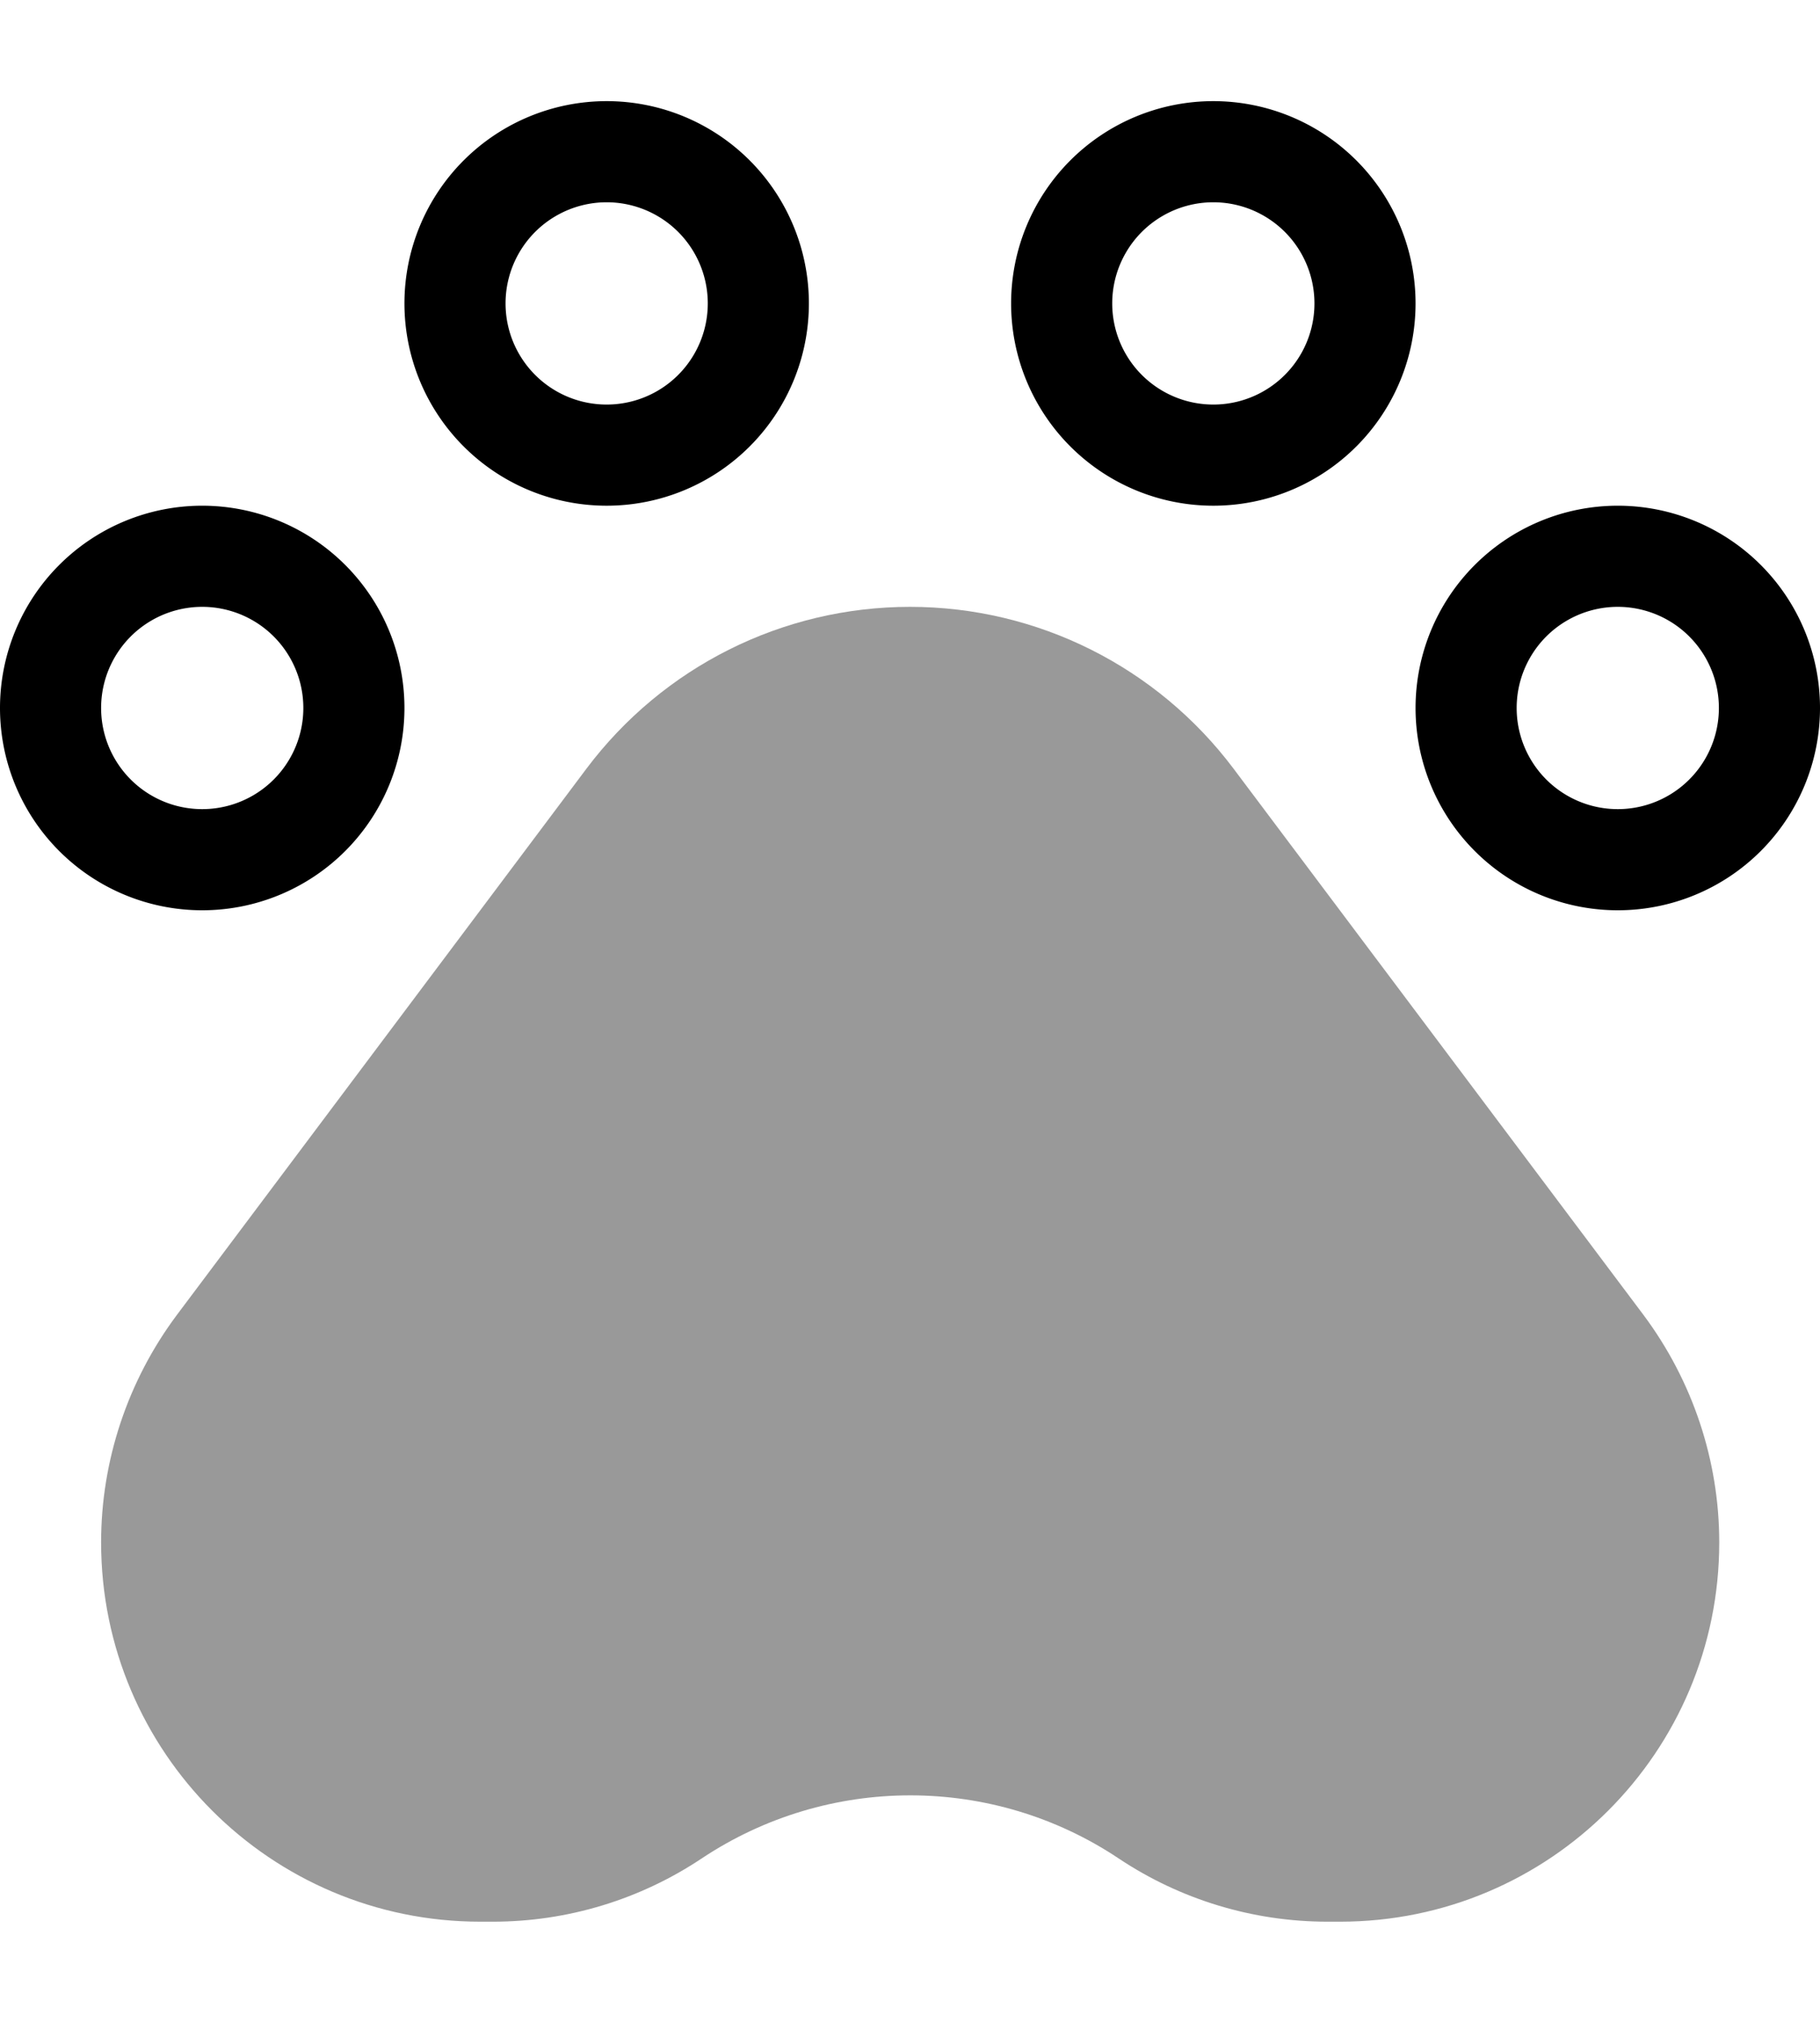
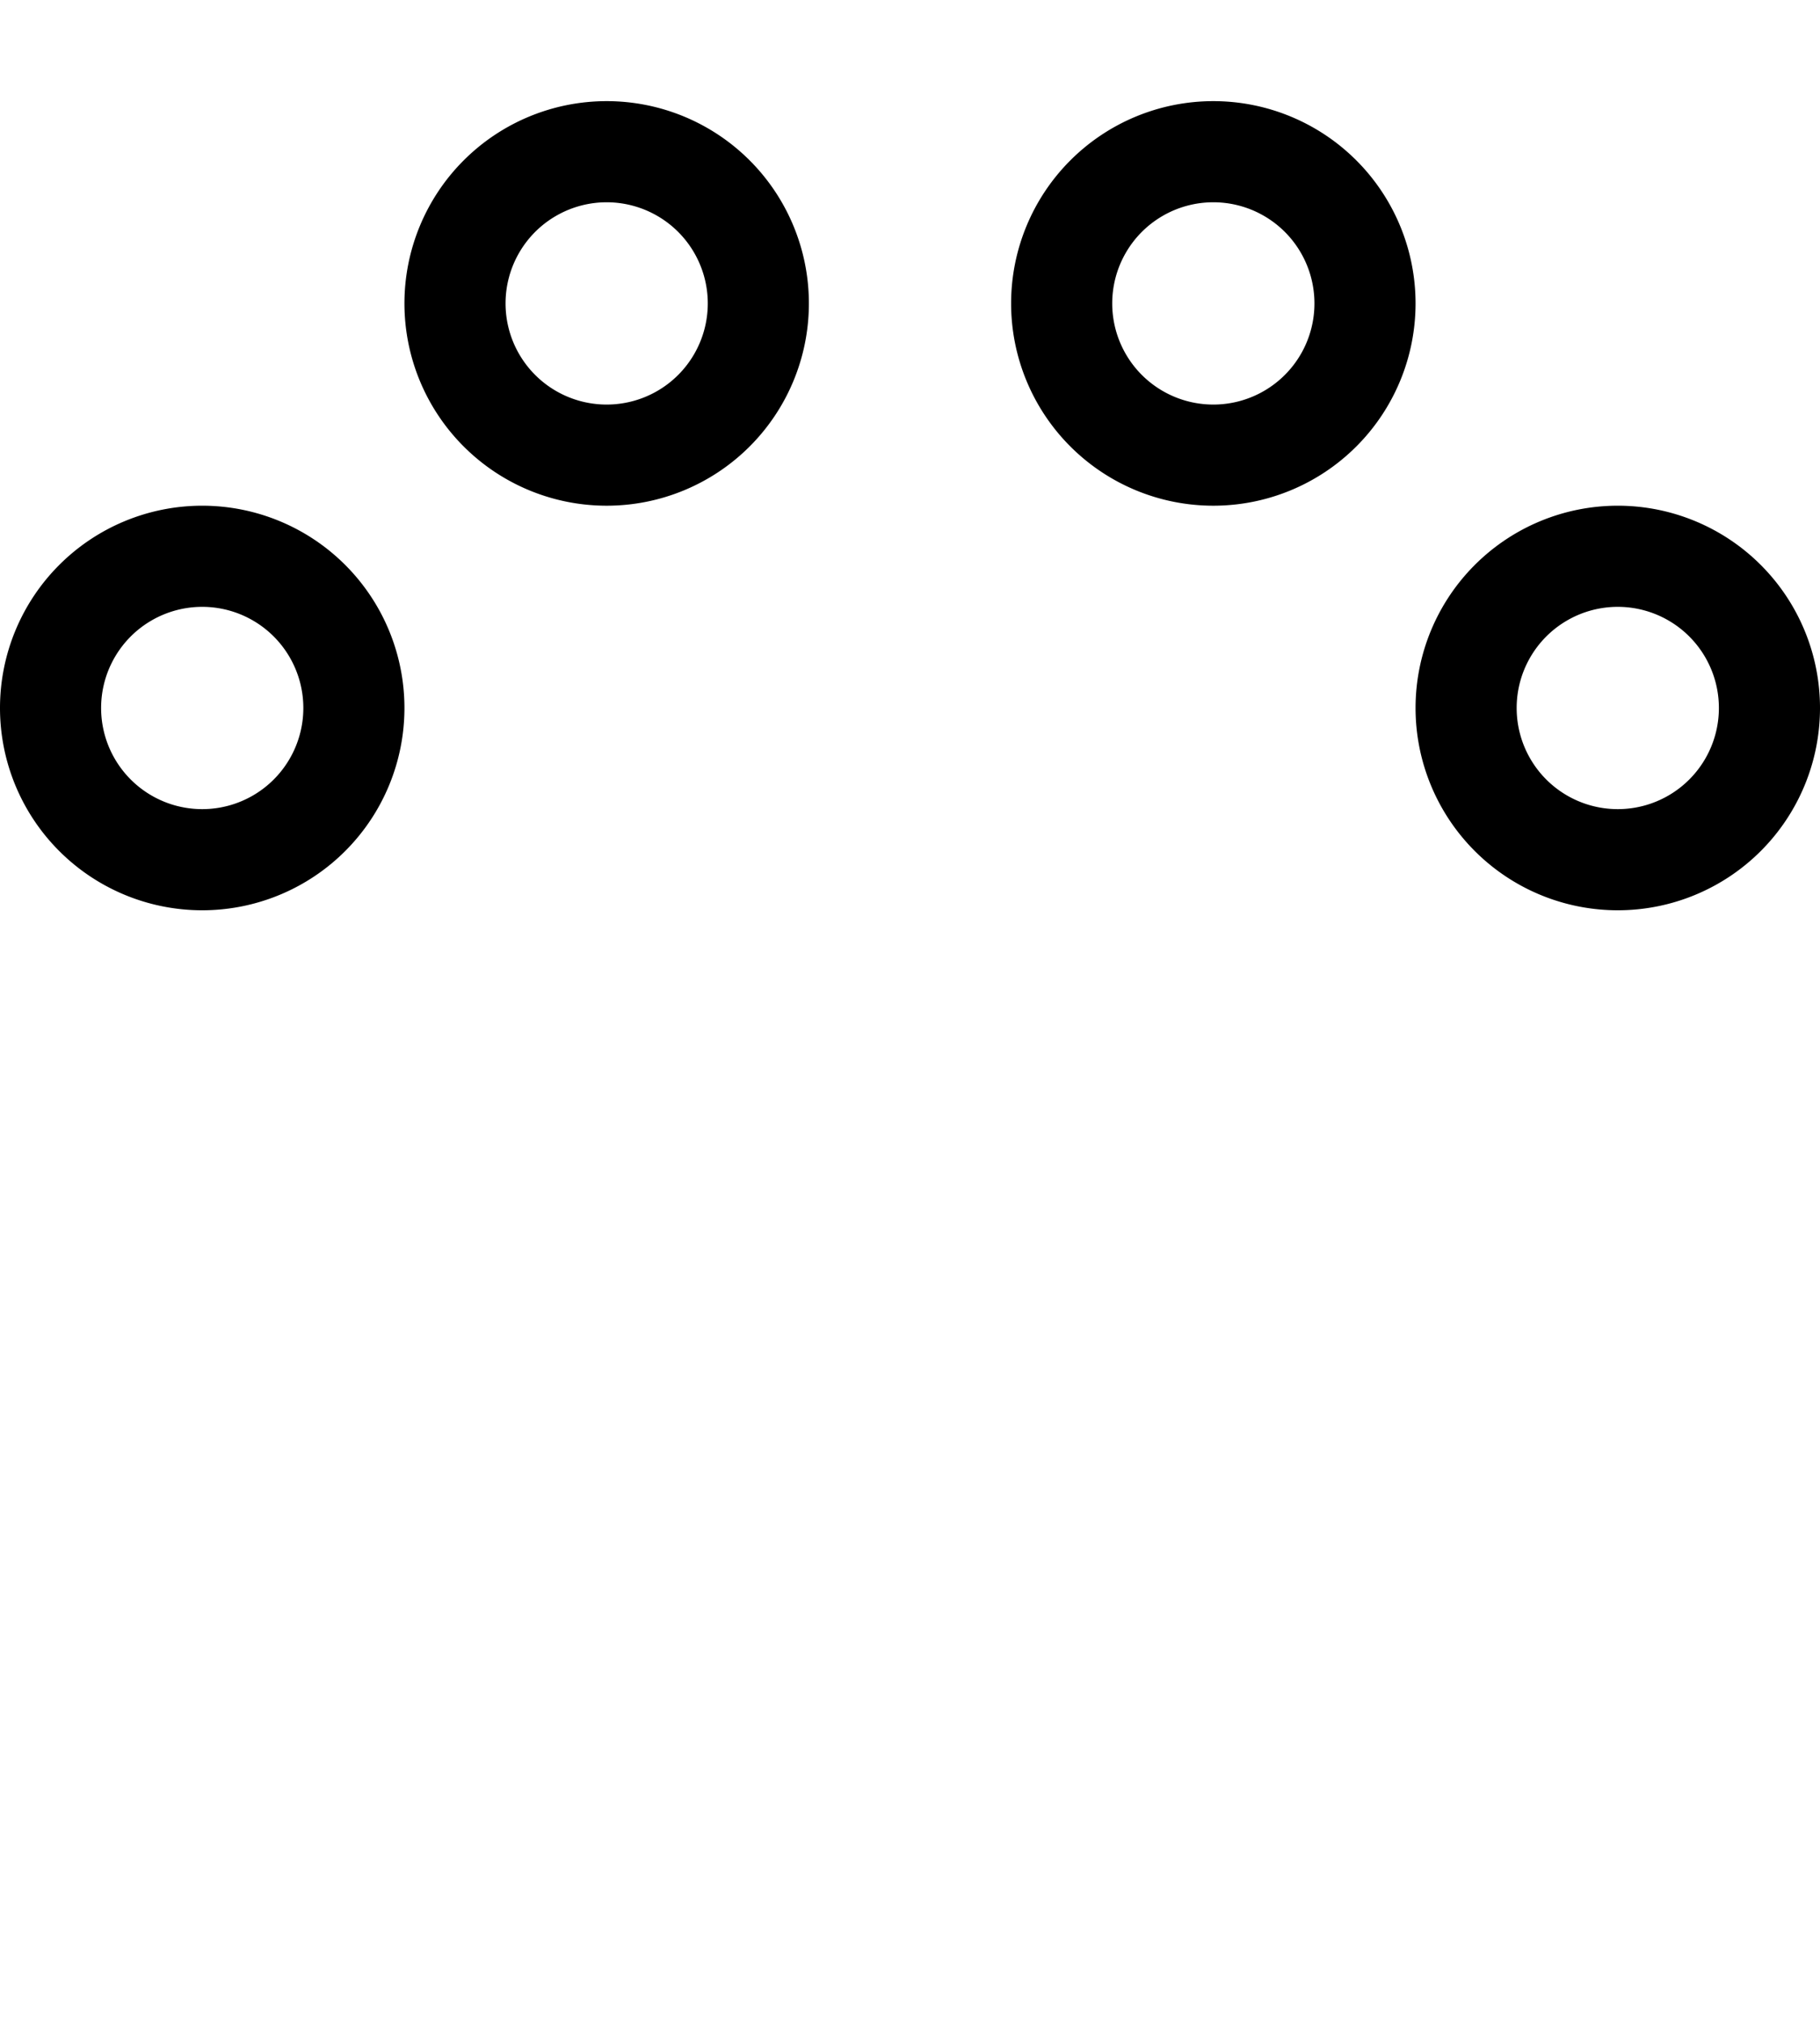
<svg xmlns="http://www.w3.org/2000/svg" viewBox="0 0 504 560">
-   <path style="fill:currentColor;opacity:.4" d="M28 427c0 58 47 105 105 105l3.5 0c20.6 0 40.7-6.1 57.8-17.5 35-23.3 80.6-23.3 115.5 0 17.1 11.4 37.2 17.5 57.8 17.5l3.5 0c58 0 105-47 105-105 0-22.7-7.4-44.8-21-63L341.6 212.8C320.4 184.6 287.3 168 252 168s-68.4 16.6-89.6 44.8L49 364c-13.6 18.2-21 40.3-21 63z" />
  <path style="fill:currentColor;opacity:1" d="M196 84a28 28 0 1 0 -56 0 28 28 0 1 0 56 0zm-84 0a56 56 0 1 1 112 0 56 56 0 1 1 -112 0zM84 196a28 28 0 1 0 -56 0 28 28 0 1 0 56 0zM0 196a56 56 0 1 1 112 0 56 56 0 1 1 -112 0zm336-84a28 28 0 1 0 0-56 28 28 0 1 0 0 56zm0-84a56 56 0 1 1 0 112 56 56 0 1 1 0-112zM476 196a28 28 0 1 0 -56 0 28 28 0 1 0 56 0zm-84 0a56 56 0 1 1 112 0 56 56 0 1 1 -112 0z" />
</svg>